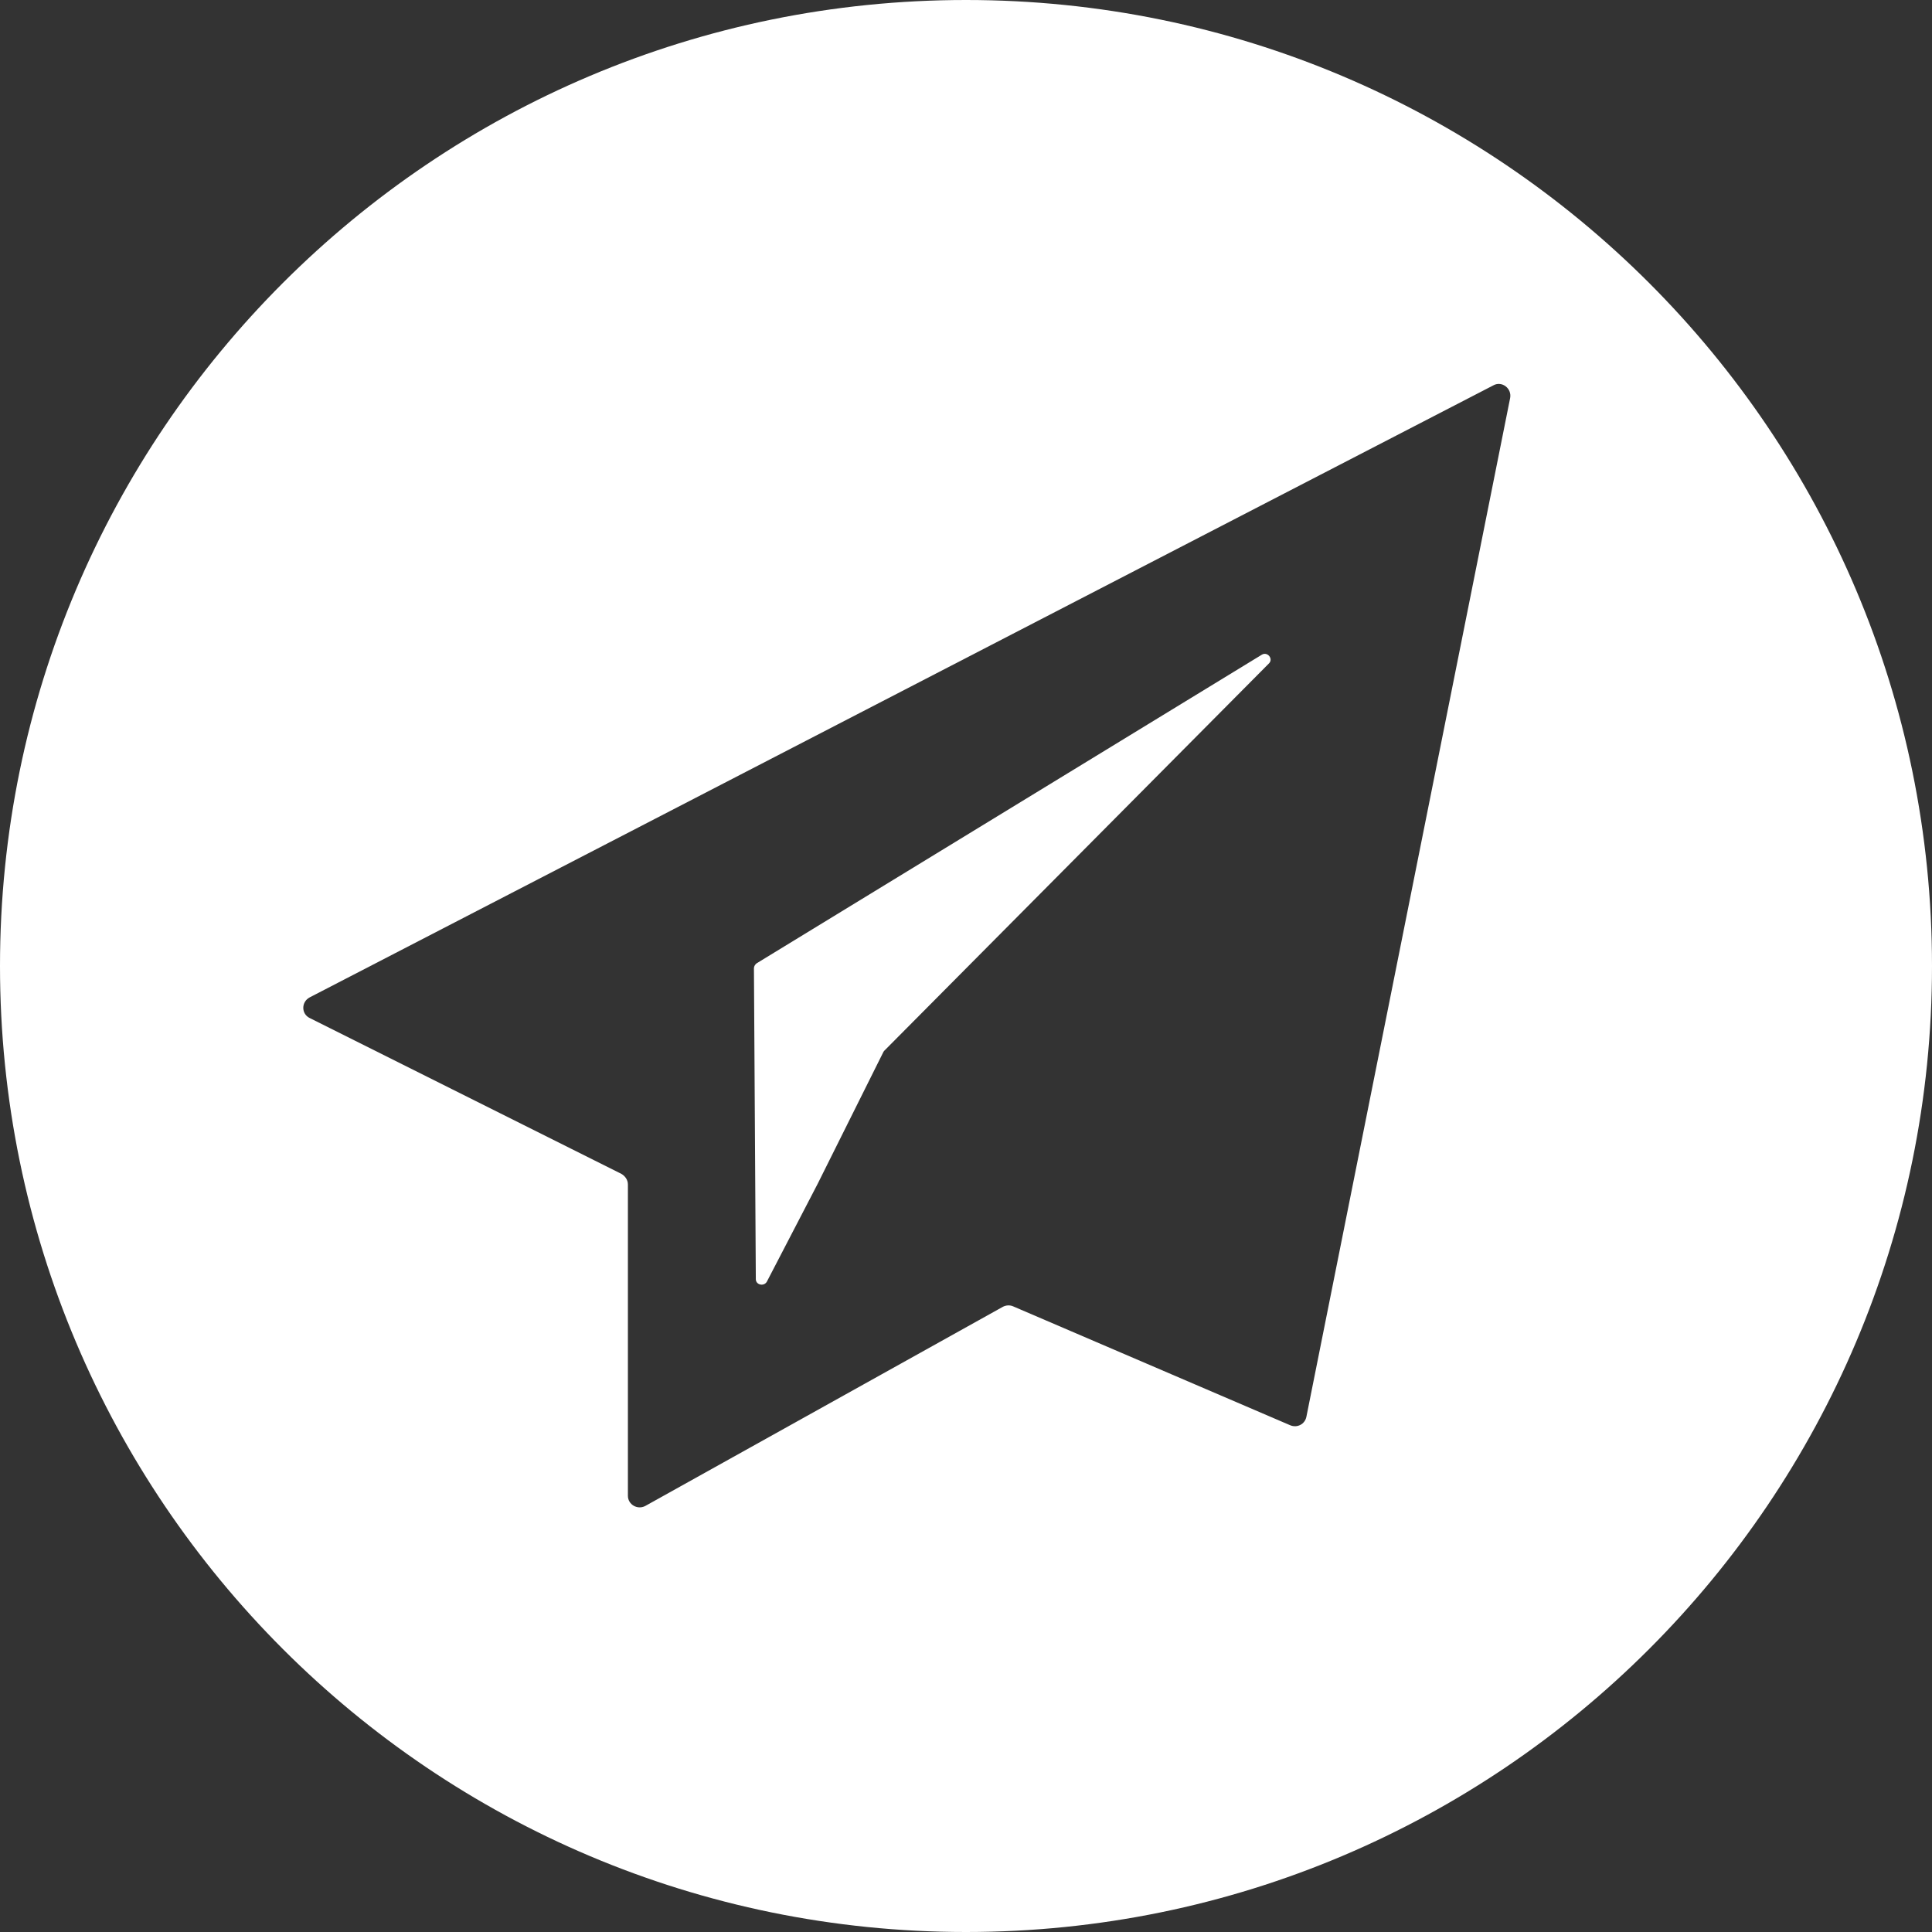
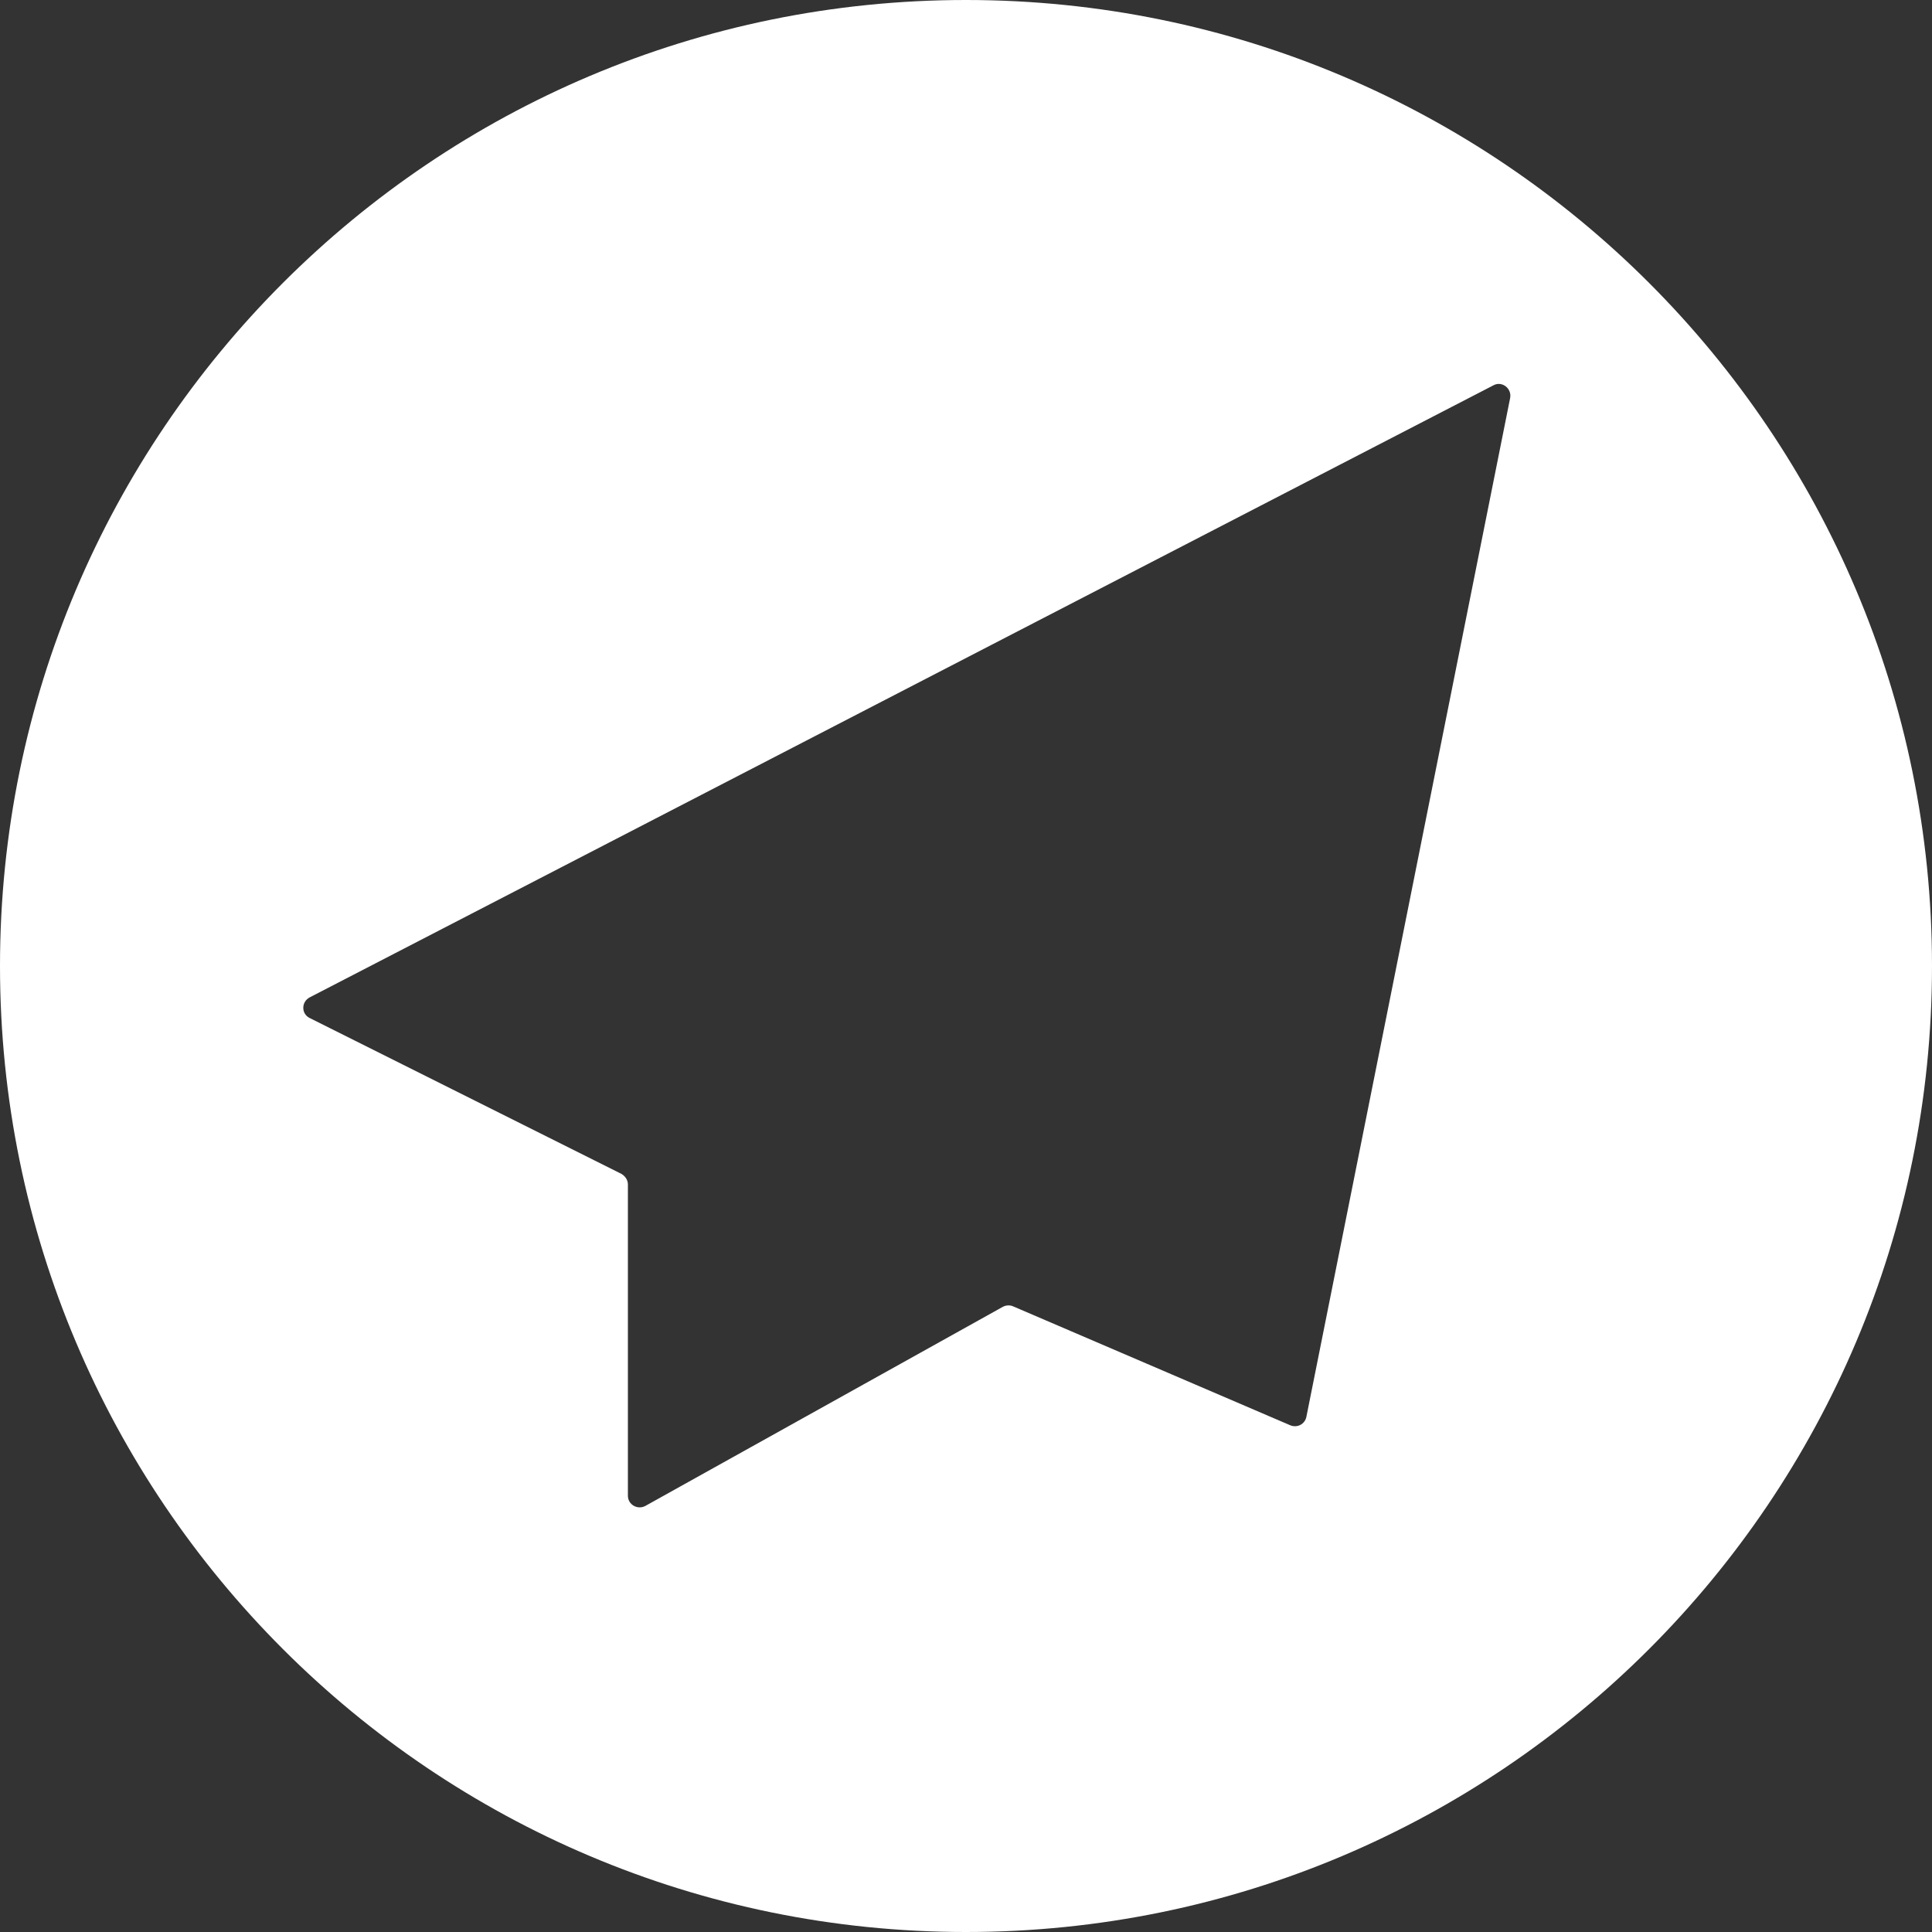
<svg xmlns="http://www.w3.org/2000/svg" width="512" height="512" viewBox="0 0 512 512" fill="none">
  <rect x="0" y="0" width="512" height="512" fill="#333333" stroke="none" />
  <path d="M256 0C114.6 0 0 114.6 0 256C0 397.4 114.6 512 256 512C397.4 512 512 397.4 512 256C512 114.6 397.4 0 256 0ZM400.2 105.5L346.2 375.5C345.8 377.4 343.8 378.5 341.9 377.7L268.5 346.2C267.6 345.8 266.6 345.9 265.8 346.3L171 399.1C168.9 400.2 166.4 398.7 166.4 396.4V313.9C166.4 312.7 165.7 311.7 164.7 311.1L82.1 269.8C79.8 268.7 79.8 265.5 82.1 264.3L395.8 102.1C398 100.9 400.7 102.9 400.2 105.5Z" fill="white" />
-   <path d="M200.3 339L199.8 256.6C199.8 256.1 200.1 255.6 200.5 255.3L334.4 173.5C335.9 172.6 337.5 174.6 336.3 175.8L234.4 278.4C234.3 278.5 234.2 278.6 234.1 278.8L216.7 313.7L203.2 339.7C202.4 341 200.3 340.5 200.3 339Z" fill="white" />
</svg>